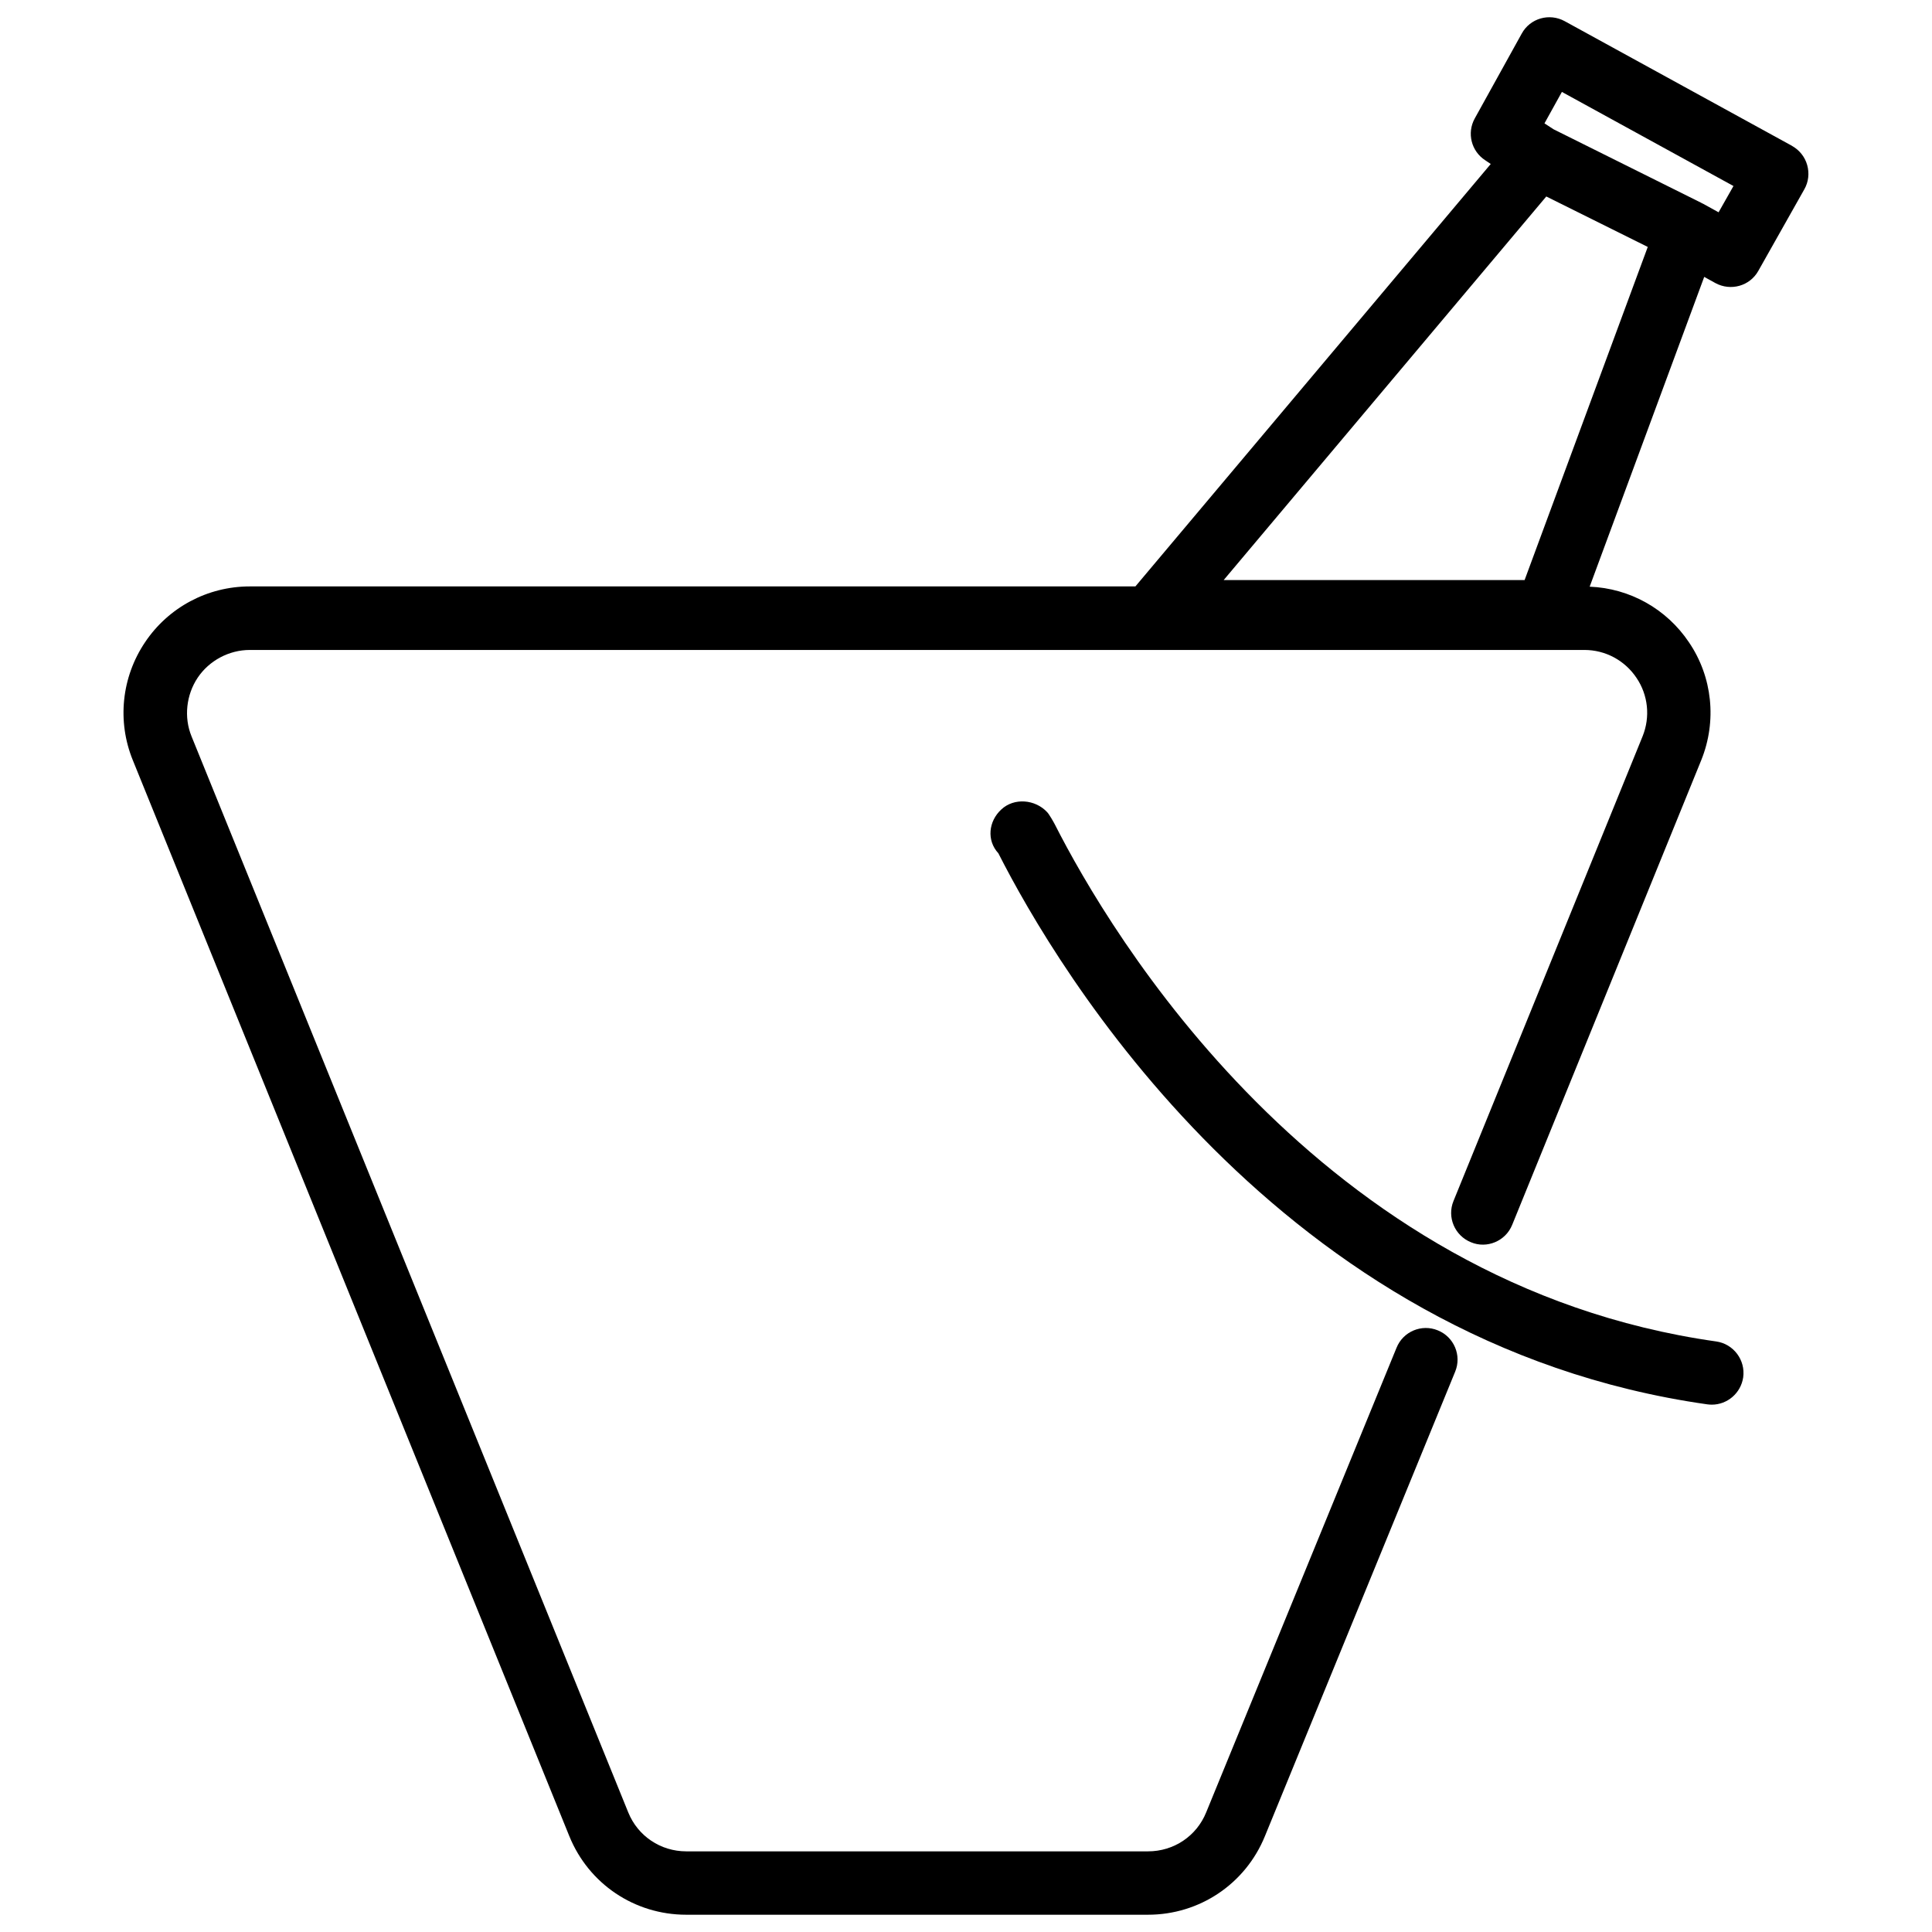
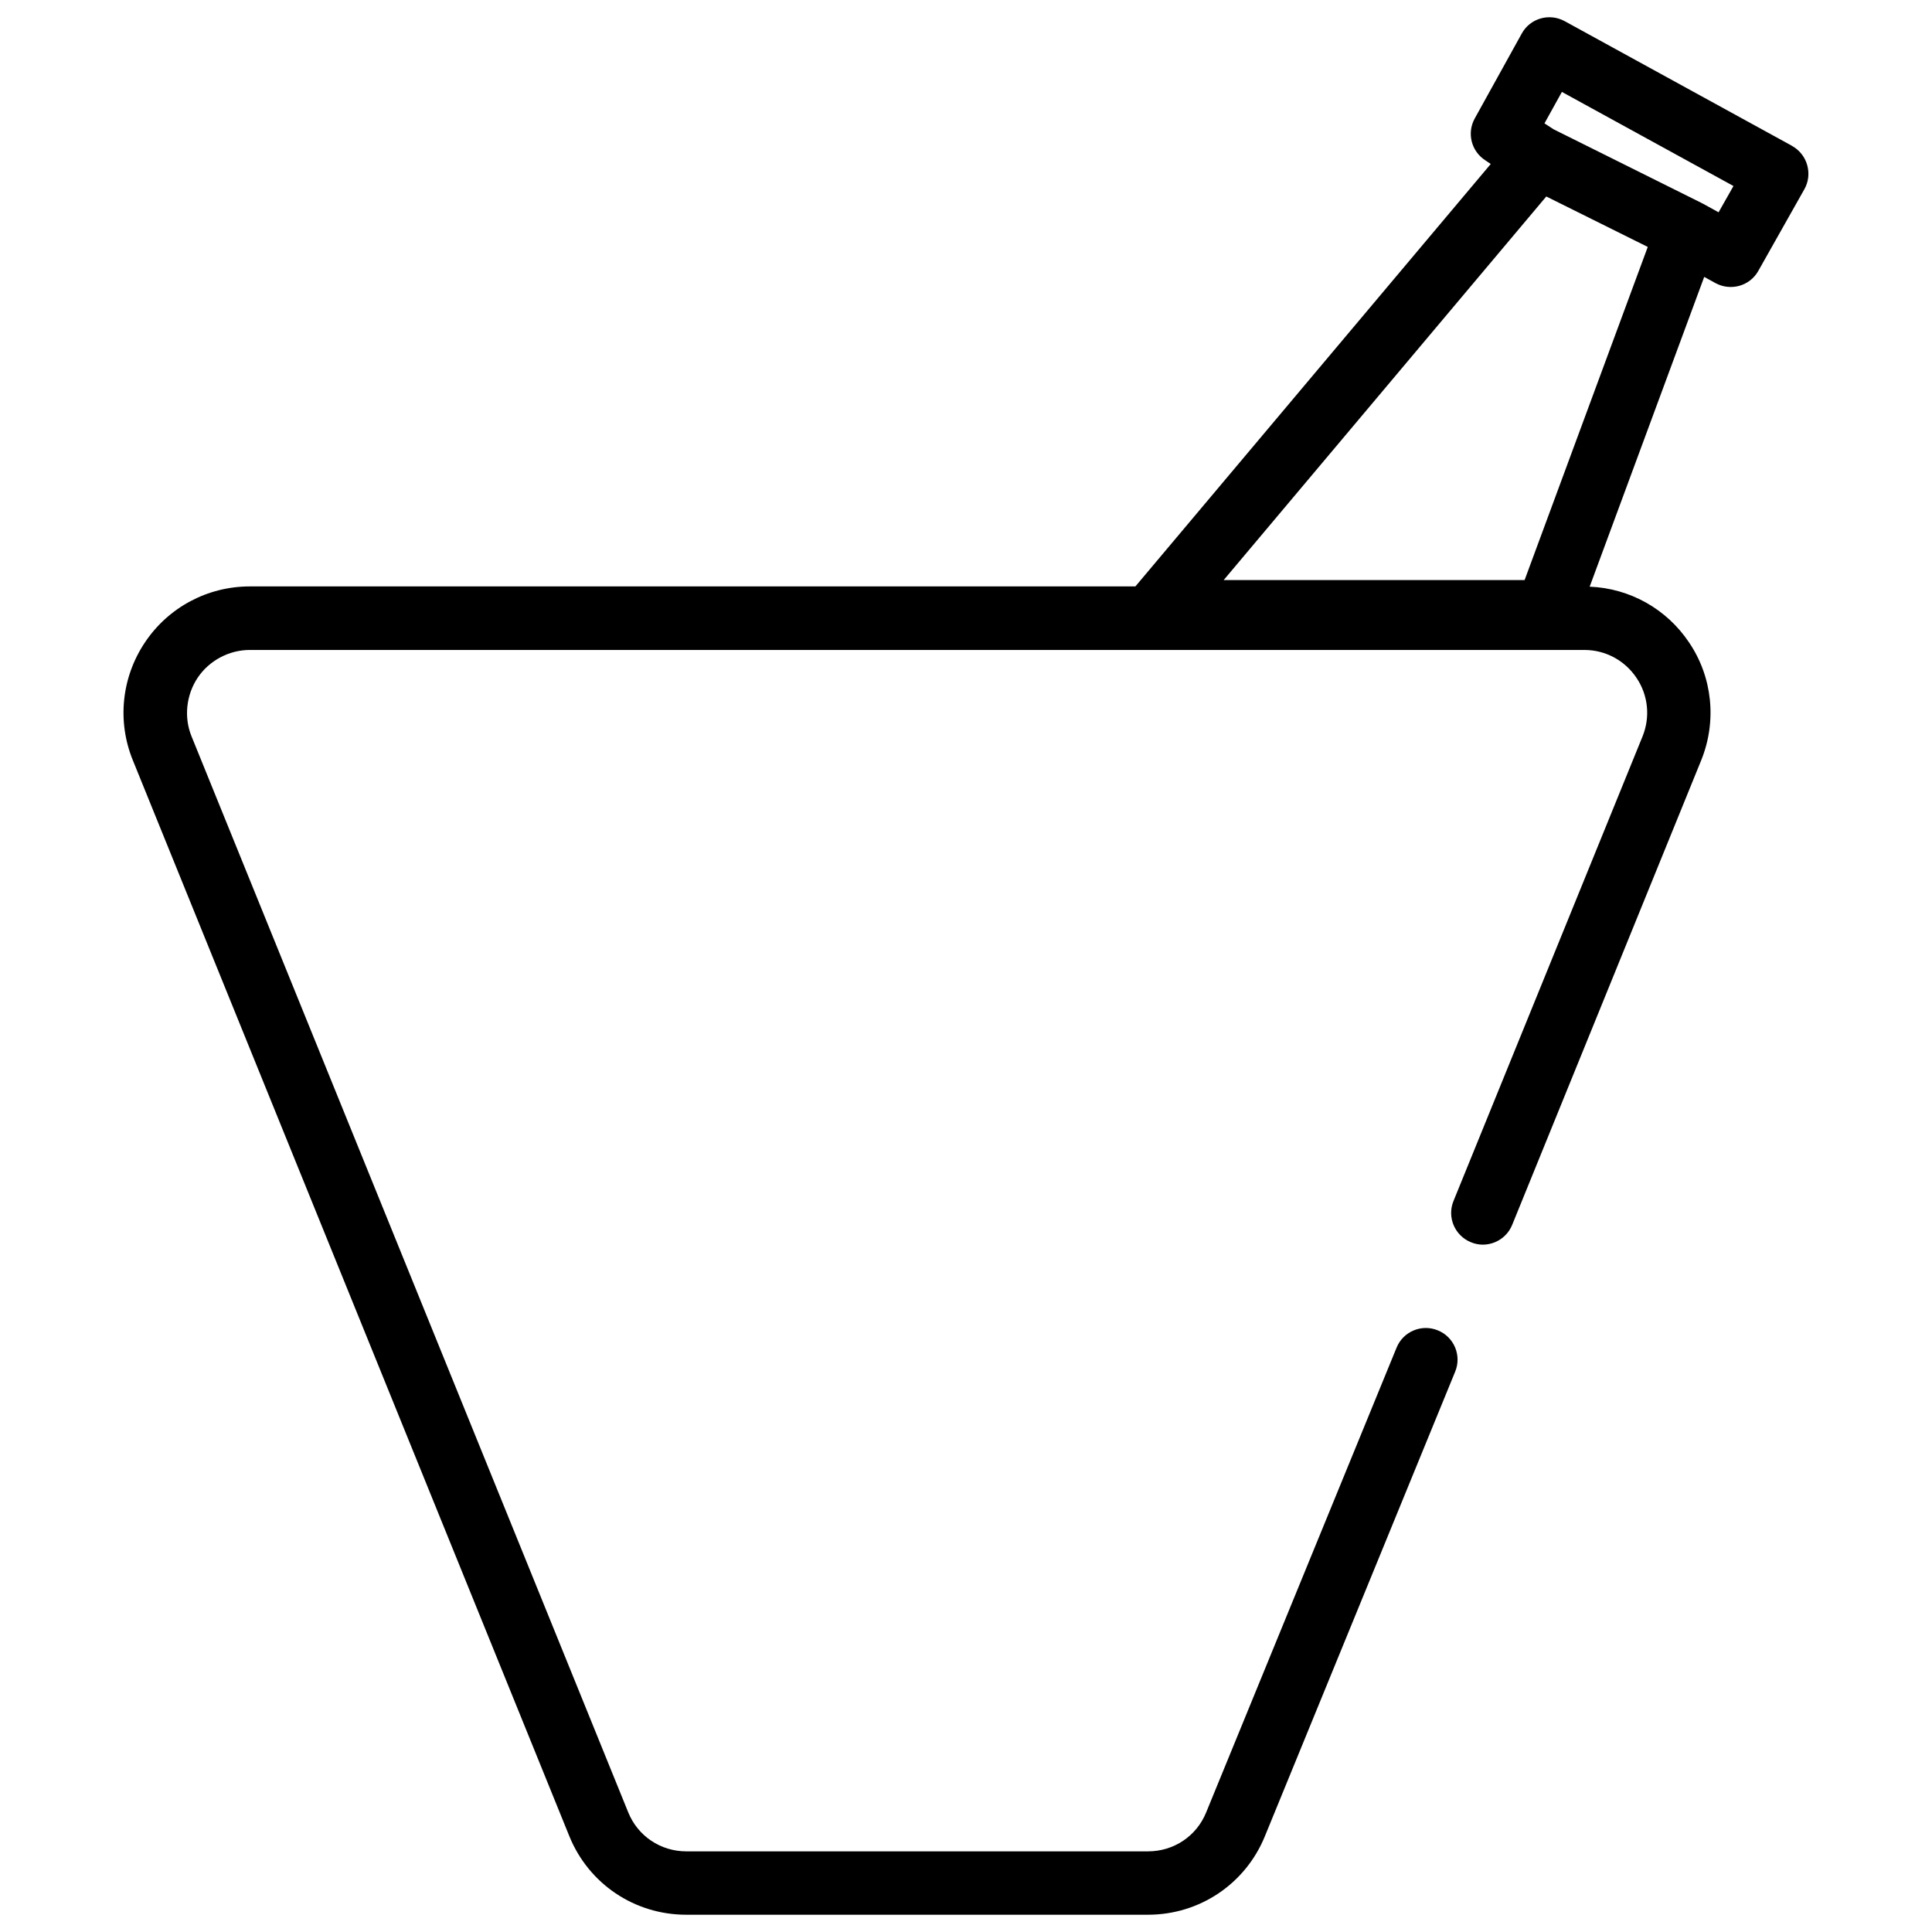
<svg xmlns="http://www.w3.org/2000/svg" width="800px" height="800px" version="1.1" viewBox="144 144 512 512">
  <defs>
    <clipPath id="a">
      <path d="m176 148.09h448v503.81h-448z" />
    </clipPath>
  </defs>
-   <path d="m598.81 499.5c-105.78-14.969-160.86-108.66-175.24-136.97-0.355-0.691-1.512-2.731-2.059-3.297-3.148-3.402-8.754-3.906-12.156-0.715-3.402 3.129-3.926 8.207-0.777 11.609 15.305 30.188 74.039 129.9 187.88 146.04 0.398 0.043 0.777 0.082 1.195 0.082 4.094 0 7.703-3.043 8.312-7.242 0.637-4.594-2.574-8.855-7.152-9.508z" />
  <g clip-path="url(#a)">
    <path d="m618.9 182.65-60.246-33.043c-4.074-2.227-9.172-0.754-11.379 3.297l-12.449 22.484c-2.141 3.863-0.922 8.691 2.769 11.082l1.469 0.988-94.172 111.95h-234.71c-11.168 0-21.539 5.543-27.73 14.777-6.234 9.258-7.453 20.93-3.273 31.234l115.69 285.16c5.144 12.68 17.297 20.844 30.984 20.844h122.38c13.688 0 25.84-8.188 30.984-20.824l50.422-123.1c1.762-4.281-0.293-9.195-4.598-10.938-4.281-1.762-9.195 0.293-10.938 4.598l-50.445 123.12c-2.539 6.297-8.586 10.348-15.406 10.348h-122.38c-6.801 0-12.848-4.051-15.387-10.348l-115.73-285.15c-2.059-5.039-1.406-10.98 1.637-15.535 3.043-4.535 8.312-7.348 13.793-7.348h353.71c5.543 0 10.684 2.75 13.793 7.391 3.086 4.555 3.695 10.348 1.617 15.492l-50.109 123.14c-1.762 4.281 0.316 9.195 4.617 10.938 4.219 1.785 9.195-0.293 10.938-4.617l50.109-123.16c4.176-10.348 2.961-22.043-3.254-31.195-5.941-8.879-15.703-14.336-26.324-14.758l30.355-82.098 2.961 1.637c4.051 2.203 9.133 0.797 11.379-3.234l12.195-21.621c1.113-1.953 1.363-4.262 0.754-6.422-0.609-2.184-2.078-3.988-4.031-5.078zm-70.867 115.08h-79.75l85.5-101.66 26.891 13.371zm51.41-97.469-4.219-2.328c-0.062-0.043-0.125-0.02-0.188-0.062-0.062-0.02-0.082-0.082-0.148-0.105l-39.172-19.5-2.414-1.574 4.617-8.332 45.469 24.938z" />
  </g>
</svg>